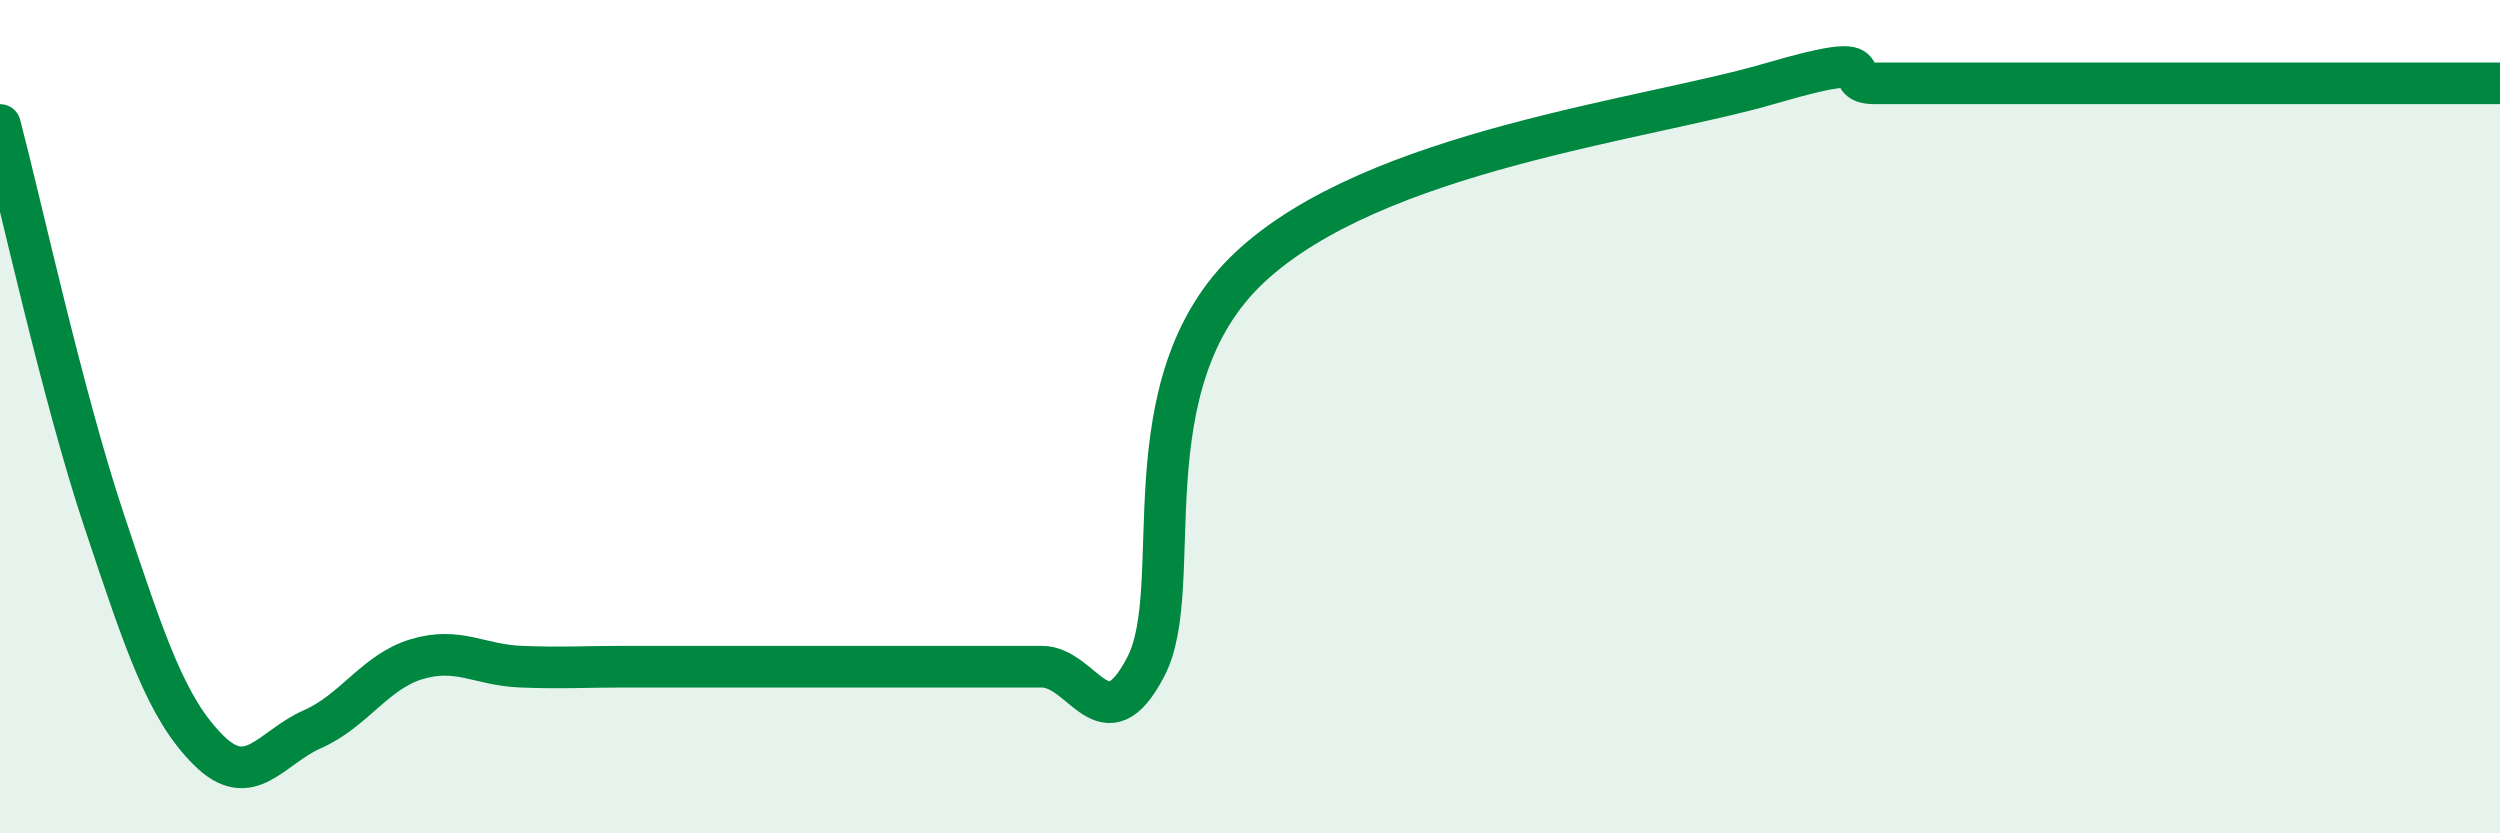
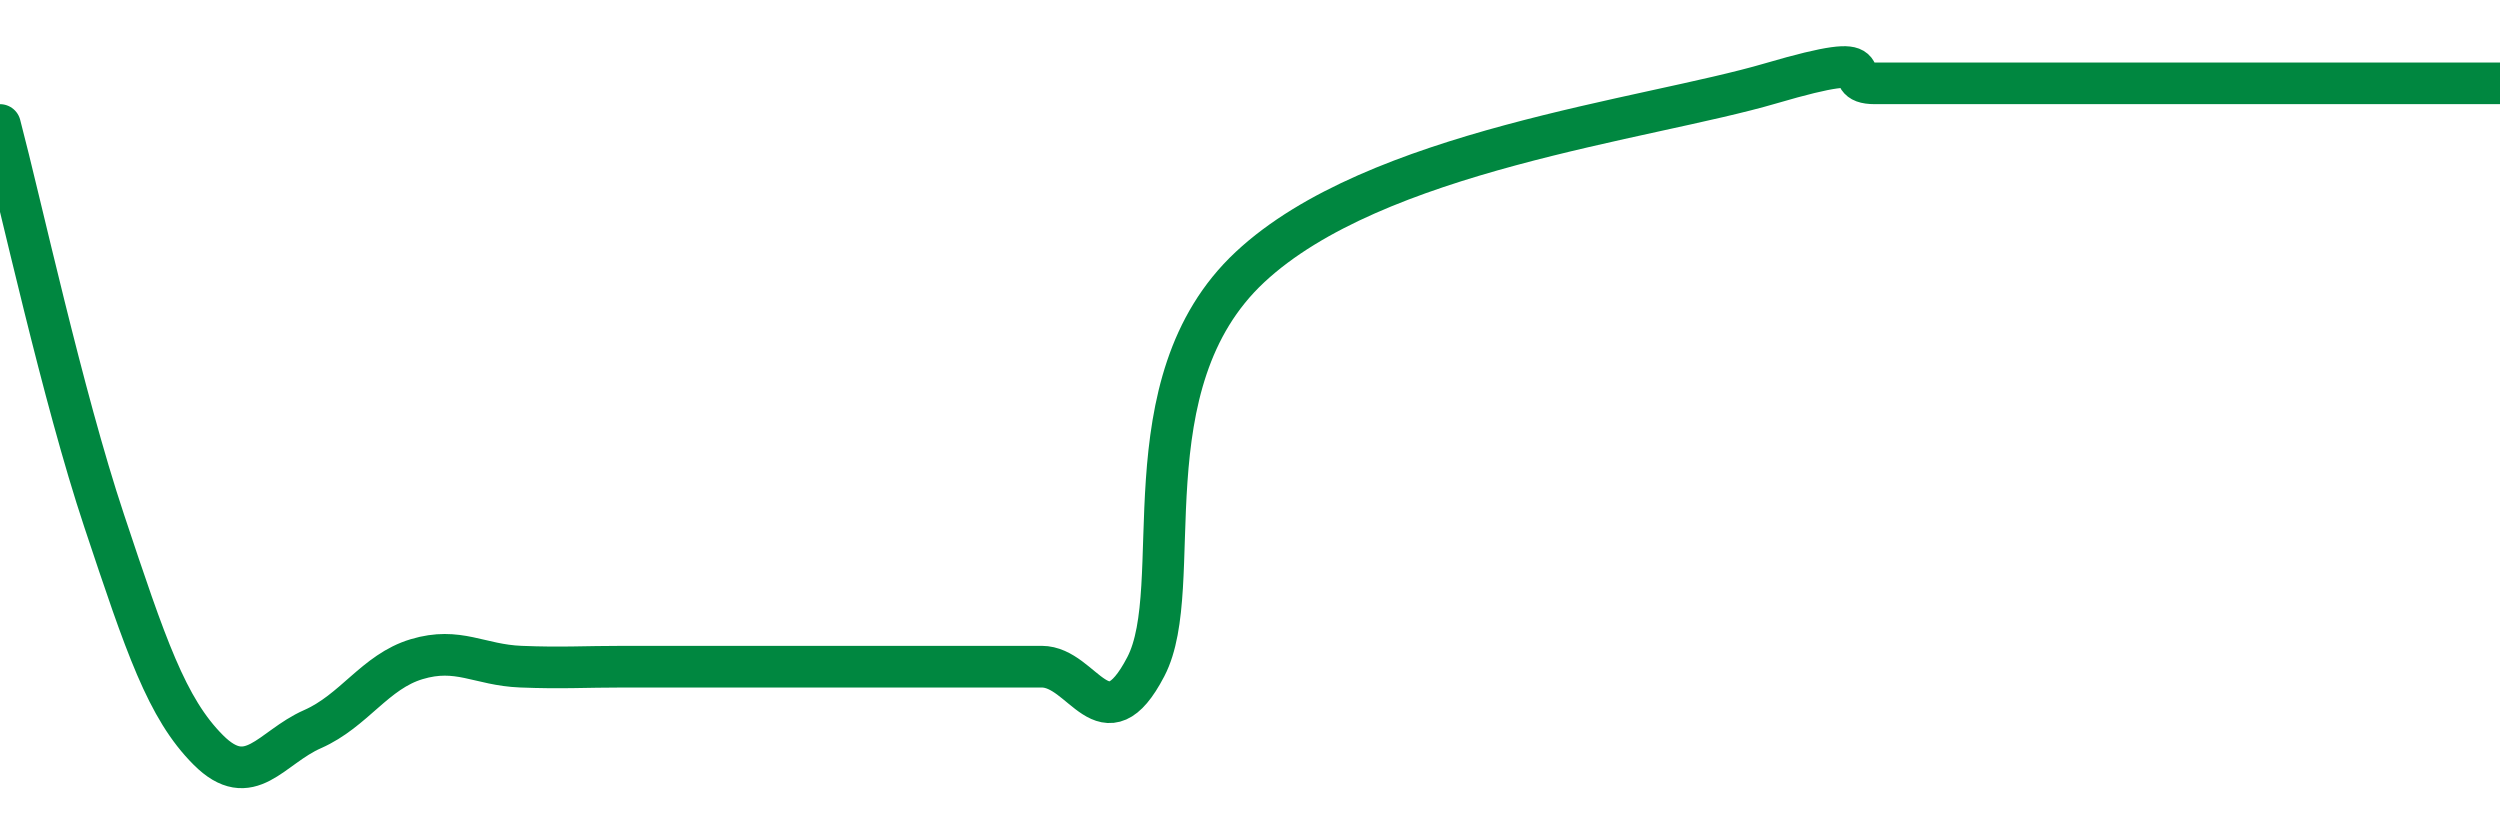
<svg xmlns="http://www.w3.org/2000/svg" width="60" height="20" viewBox="0 0 60 20">
-   <path d="M 0,3 C 0.5,4.9 1.5,9.5 2.5,12.5 C 3.5,15.5 4,17 5,18 C 6,19 6.5,17.94 7.5,17.5 C 8.5,17.06 9,16.12 10,15.82 C 11,15.52 11.5,15.96 12.5,16 C 13.5,16.04 14,16 15,16 C 16,16 16.5,16 17.5,16 C 18.5,16 19,16 20,16 C 21,16 21.5,16 22.5,16 C 23.5,16 24,16 25,16 C 26,16 26.5,17.92 27.5,16 C 28.5,14.08 27,9.21 30,6.41 C 33,3.61 39.5,2.88 42.5,2 C 45.5,1.12 44,2 45,2 C 46,2 46.5,2 47.5,2 C 48.5,2 49,2 50,2 C 51,2 51.5,2 52.5,2 C 53.5,2 53.5,2 55,2 C 56.5,2 59,2 60,2L60 20L0 20Z" fill="#008740" opacity="0.1" stroke-linecap="round" stroke-linejoin="round" />
  <path d="M 0,3 C 0.5,4.9 1.5,9.5 2.5,12.5 C 3.5,15.5 4,17 5,18 C 6,19 6.5,17.94 7.5,17.5 C 8.5,17.06 9,16.12 10,15.82 C 11,15.52 11.5,15.96 12.5,16 C 13.5,16.04 14,16 15,16 C 16,16 16.5,16 17.5,16 C 18.5,16 19,16 20,16 C 21,16 21.5,16 22.5,16 C 23.5,16 24,16 25,16 C 26,16 26.5,17.92 27.5,16 C 28.5,14.08 27,9.21 30,6.41 C 33,3.61 39.5,2.88 42.5,2 C 45.5,1.12 44,2 45,2 C 46,2 46.5,2 47.5,2 C 48.5,2 49,2 50,2 C 51,2 51.5,2 52.5,2 C 53.5,2 53.5,2 55,2 C 56.5,2 59,2 60,2" stroke="#008740" stroke-width="1" fill="none" stroke-linecap="round" stroke-linejoin="round" />
</svg>